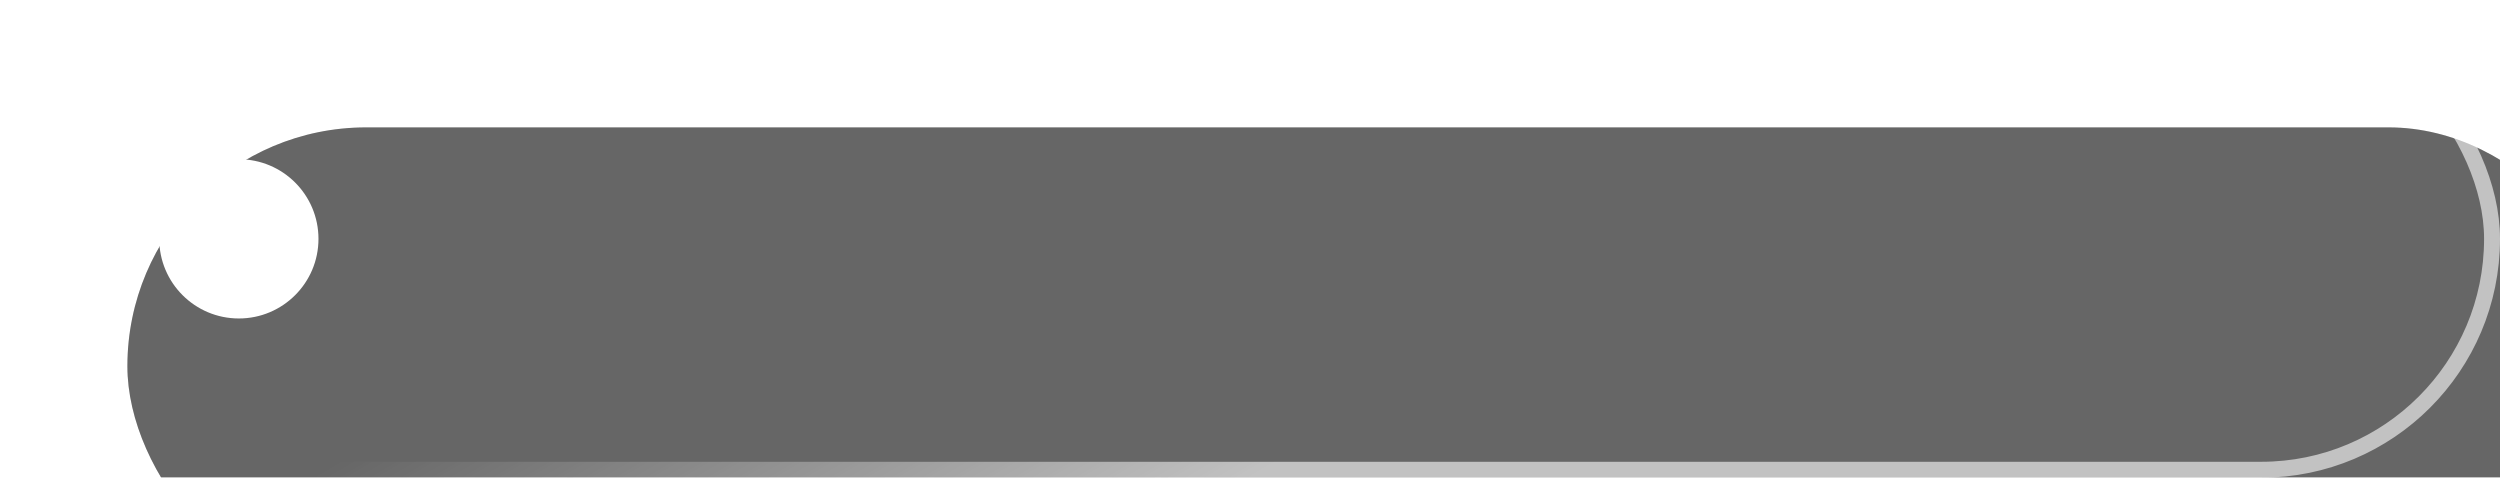
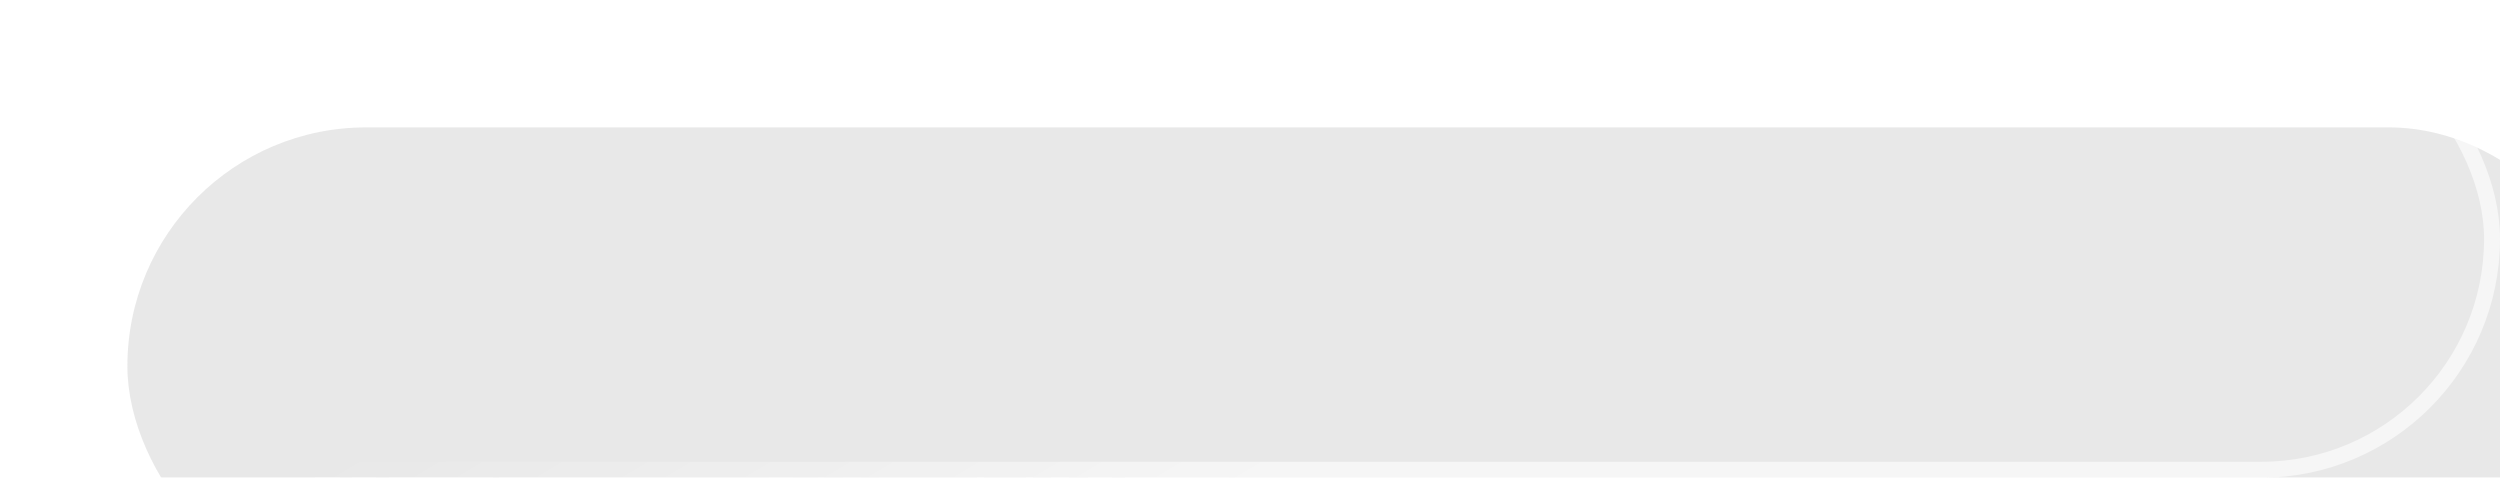
<svg xmlns="http://www.w3.org/2000/svg" width="157" height="30" viewBox="0 0 157 30" fill="none">
  <g opacity="0.6">
    <g filter="url(#filter0_i_497_22767)">
      <rect width="157" height="30" rx="15" fill="#D9D9D9" />
-       <rect width="157" height="30" rx="15" fill="black" />
    </g>
    <rect x="0.5" y="0.5" width="156" height="29" rx="14.5" stroke="url(#paint0_linear_497_22767)" stroke-opacity="0.6" />
  </g>
-   <circle cx="15" cy="15" r="5" fill="white" />
  <defs>
    <filter id="filter0_i_497_22767" x="0" y="0" width="165" height="38" filterUnits="userSpaceOnUse" color-interpolation-filters="sRGB">
      <feFlood flood-opacity="0" result="BackgroundImageFix" />
      <feBlend mode="normal" in="SourceGraphic" in2="BackgroundImageFix" result="shape" />
      <feColorMatrix in="SourceAlpha" type="matrix" values="0 0 0 0 0 0 0 0 0 0 0 0 0 0 0 0 0 0 127 0" result="hardAlpha" />
      <feOffset dx="8" dy="8" />
      <feGaussianBlur stdDeviation="7.5" />
      <feComposite in2="hardAlpha" operator="arithmetic" k2="-1" k3="1" />
      <feColorMatrix type="matrix" values="0 0 0 0 1 0 0 0 0 1 0 0 0 0 1 0 0 0 0.6 0" />
      <feBlend mode="normal" in2="shape" result="effect1_innerShadow_497_22767" />
    </filter>
    <linearGradient id="paint0_linear_497_22767" x1="49.036" y1="12.5" x2="64.403" y2="38.373" gradientUnits="userSpaceOnUse">
      <stop stop-color="white" stop-opacity="0" />
      <stop offset="1" stop-color="white" />
    </linearGradient>
  </defs>
</svg>